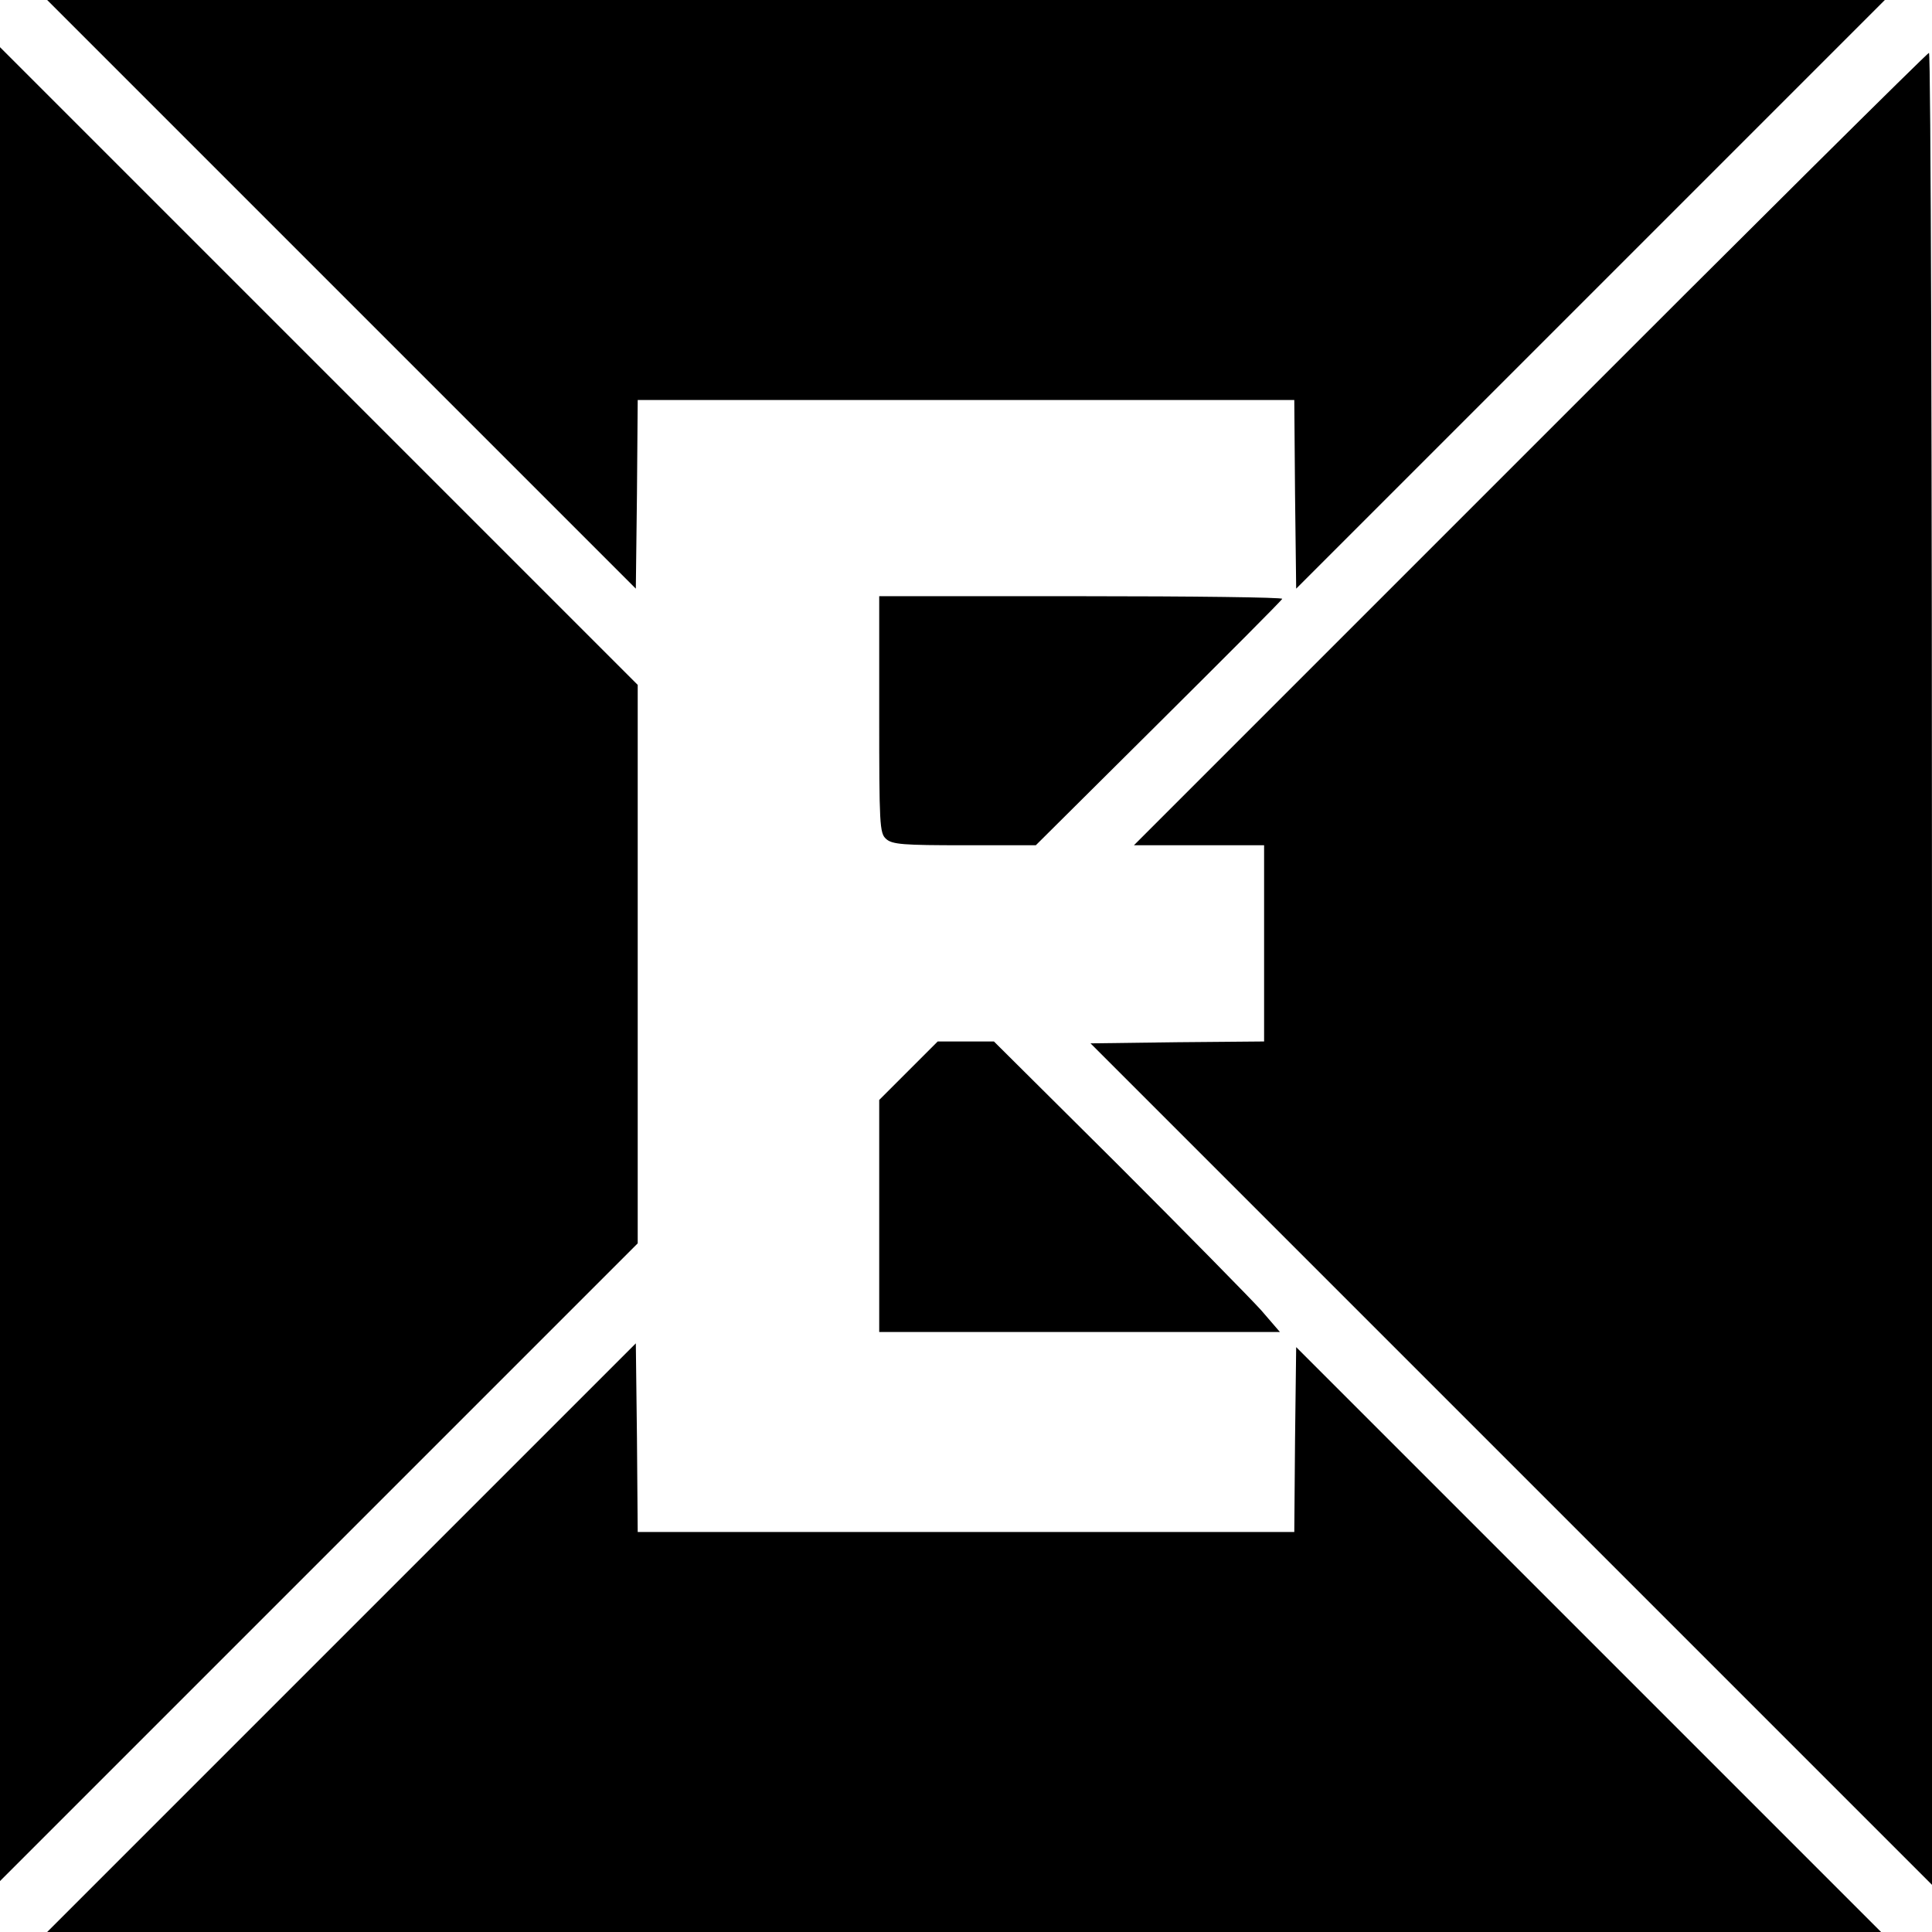
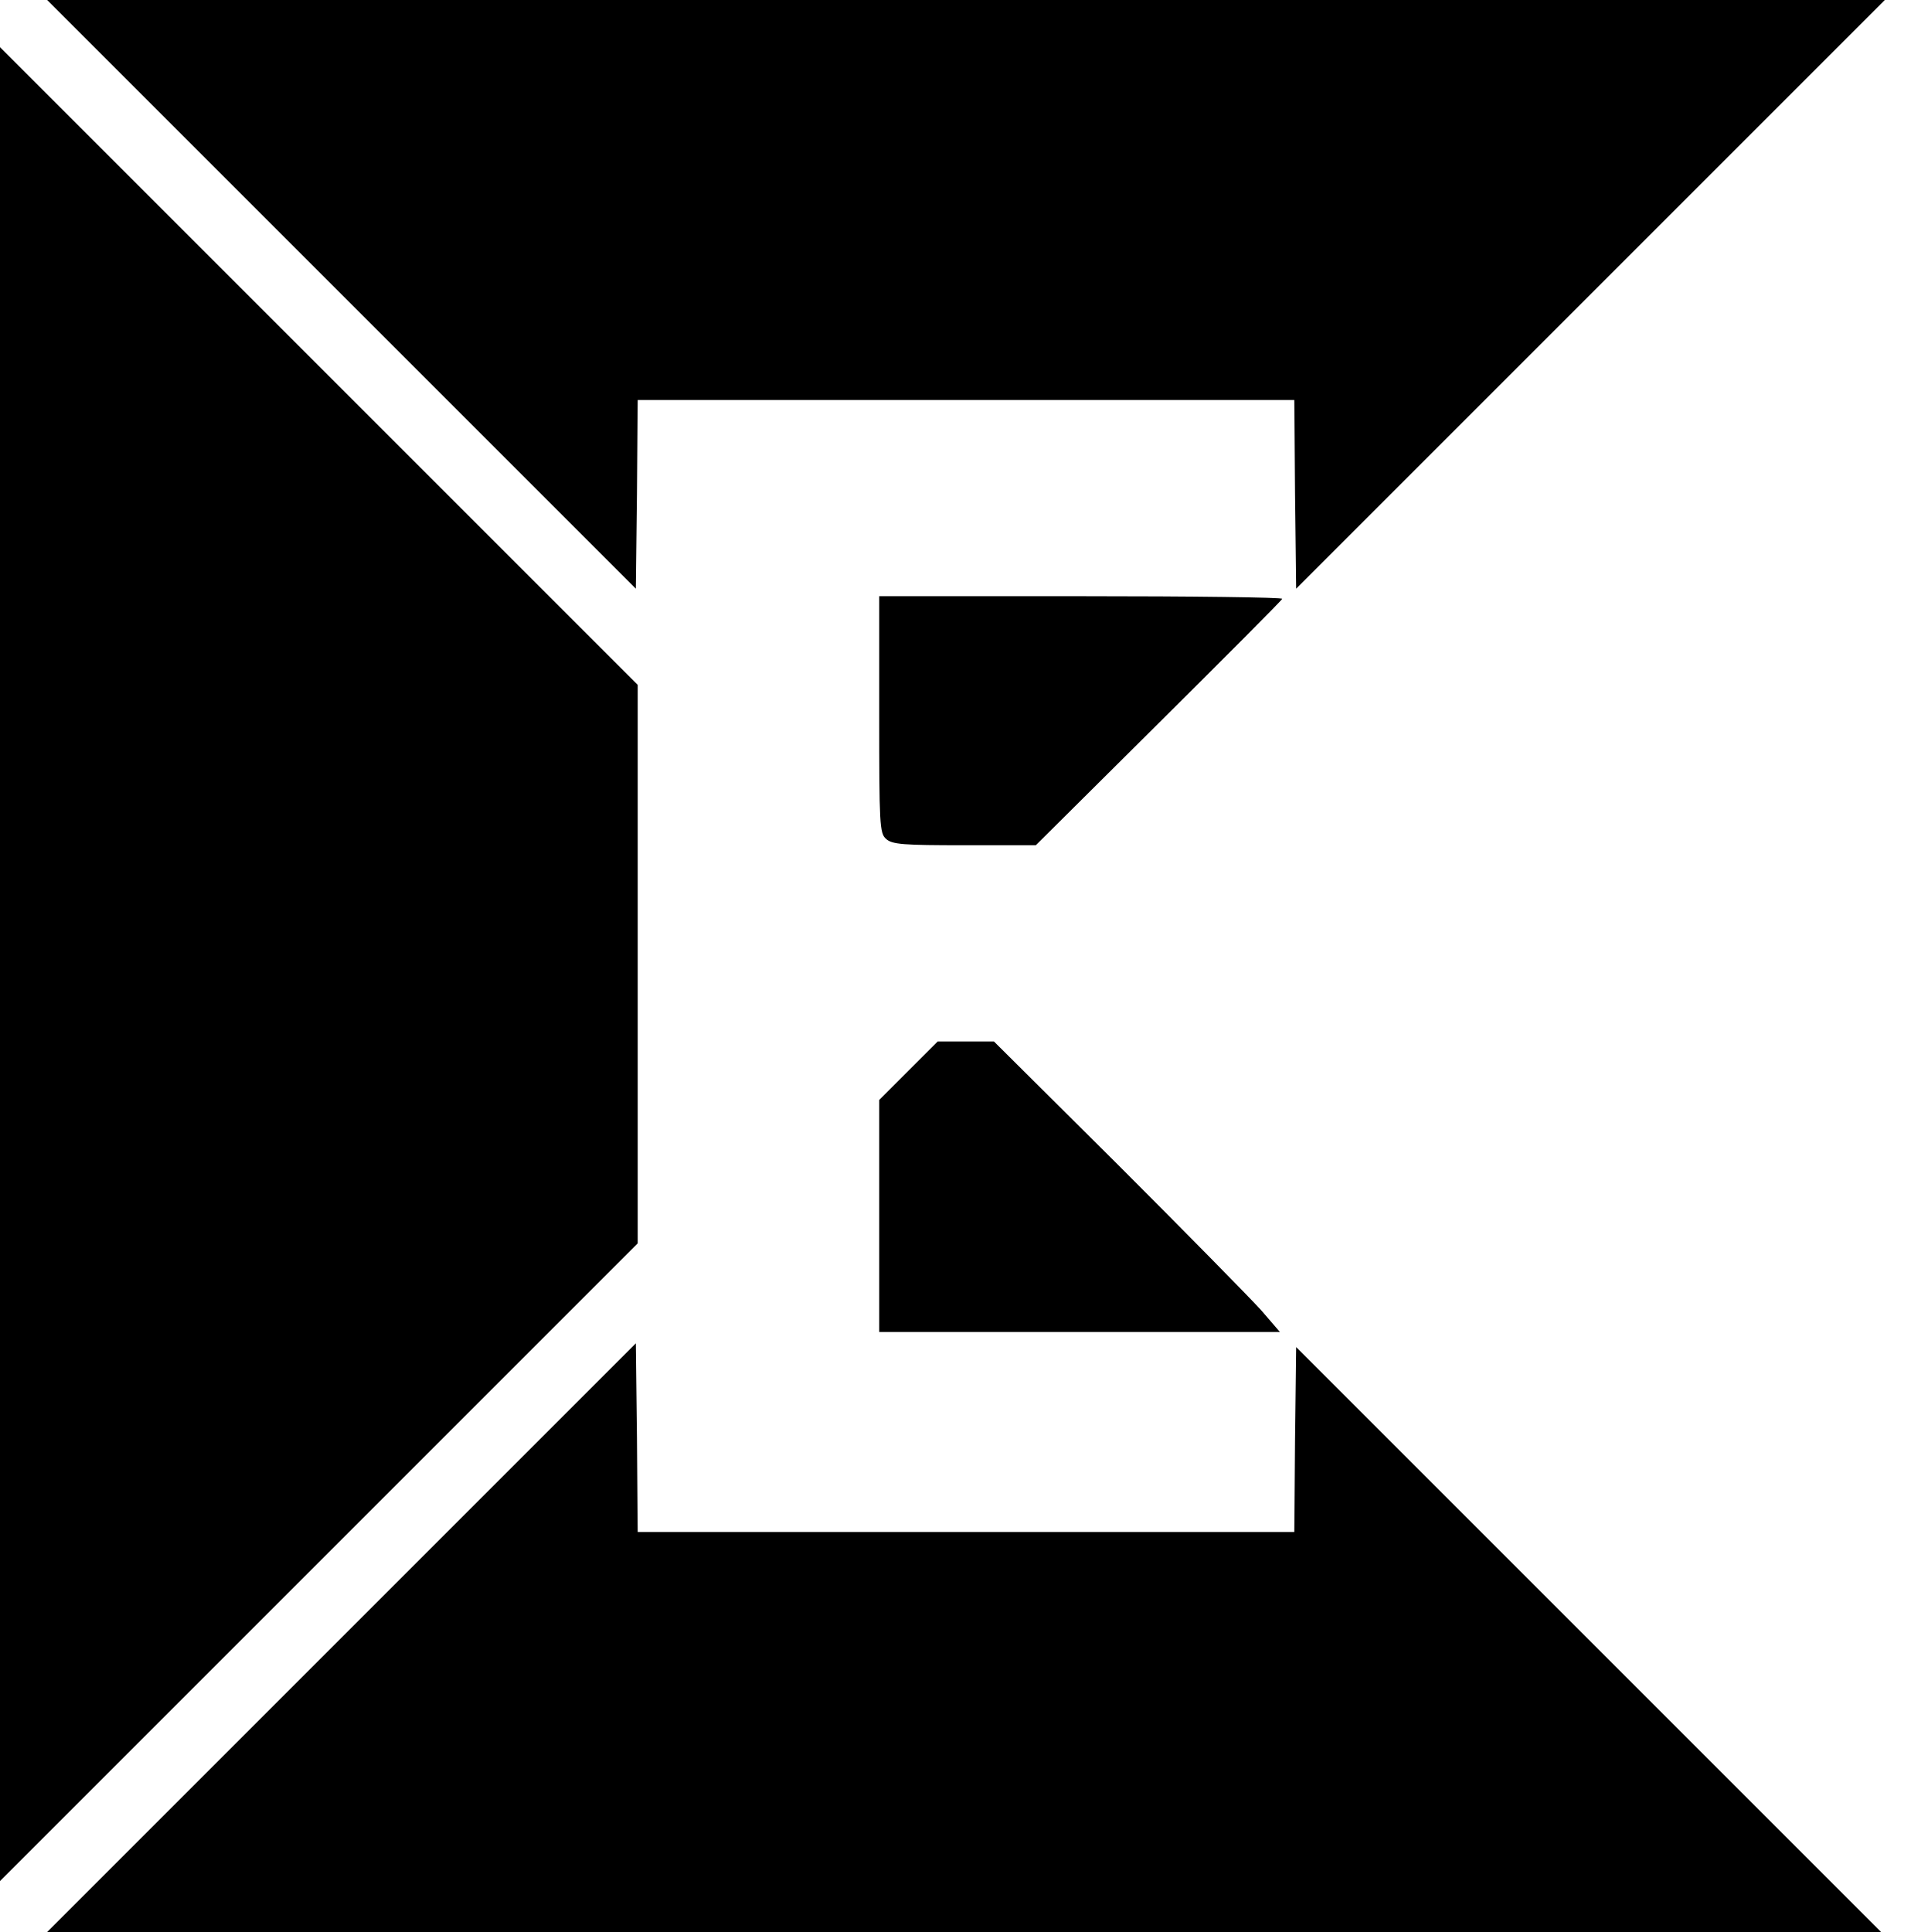
<svg xmlns="http://www.w3.org/2000/svg" version="1.0" width="512pt" height="512pt" viewBox="0 0 512 512" preserveAspectRatio="xMidYMid meet">
  <g transform="translate(0,512) scale(0.1,-0.1)" fill="#000000" stroke="none">
    <path d="M905 4340 l780 -780 3 250 2 250 870 0 870 0 2 -250 3 -250 780 780 780 780 -2435 0 -2435 0 780 -780z" />
    <path d="M0 2565 l0 -2430 845 845 845 845 0 740 0 740 -845 845 -845 845 0 -2430z" />
-     <path d="M4055 3930 l-1050 -1050 173 0 172 0 0 -260 0 -260 -230 -2 -230 -3 1115 -1115 1115 -1115 0 2428 c0 1335 -3 2427 -8 2427 -4 0 -480 -472 -1057 -1050z" />
    <path d="M2330 3227 c0 -291 1 -315 18 -330 16 -15 46 -17 208 -17 l189 0 325 323 c178 177 326 325 328 330 2 4 -237 7 -532 7 l-536 0 0 -313z" />
    <path d="M2407 2282 l-77 -77 0 -308 0 -307 531 0 531 0 -50 58 c-28 31 -198 204 -379 385 l-329 327 -75 0 -74 0 -78 -78z" />
    <path d="M905 780 l-780 -780 2430 0 2430 0 -775 775 -775 775 -3 -245 -2 -245 -870 0 -870 0 -2 250 -3 250 -780 -780z" />
  </g>
</svg>